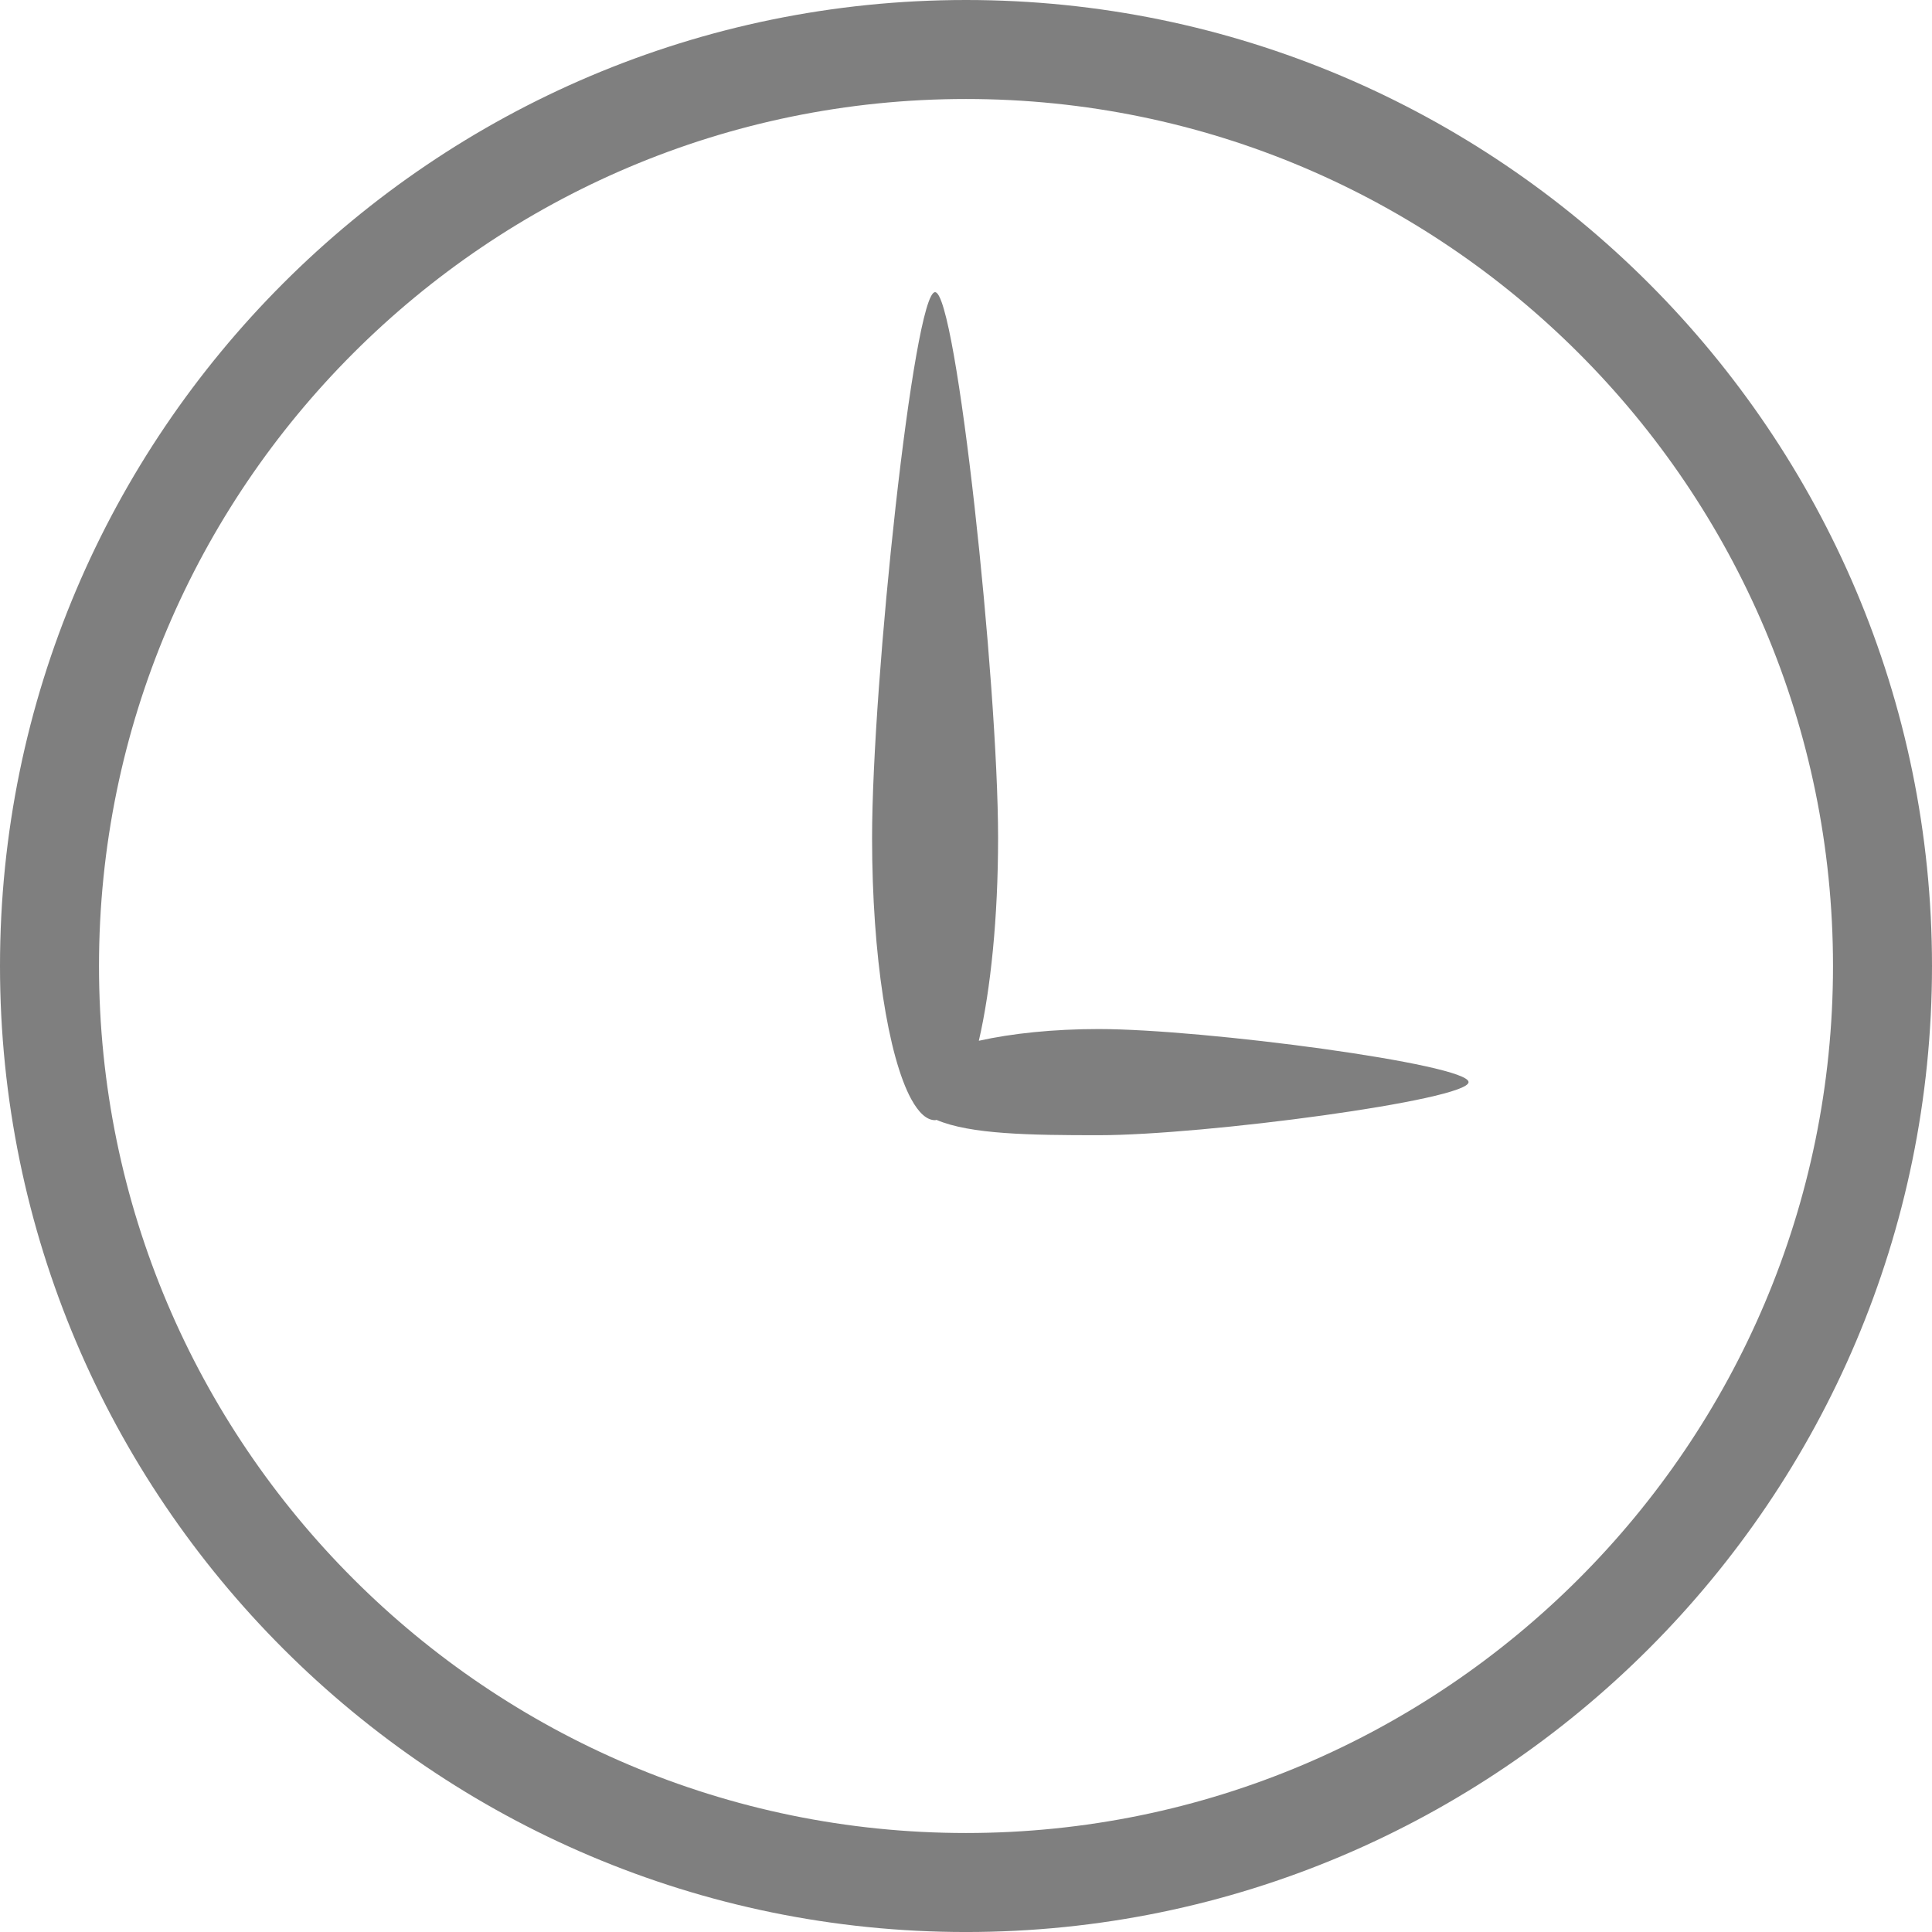
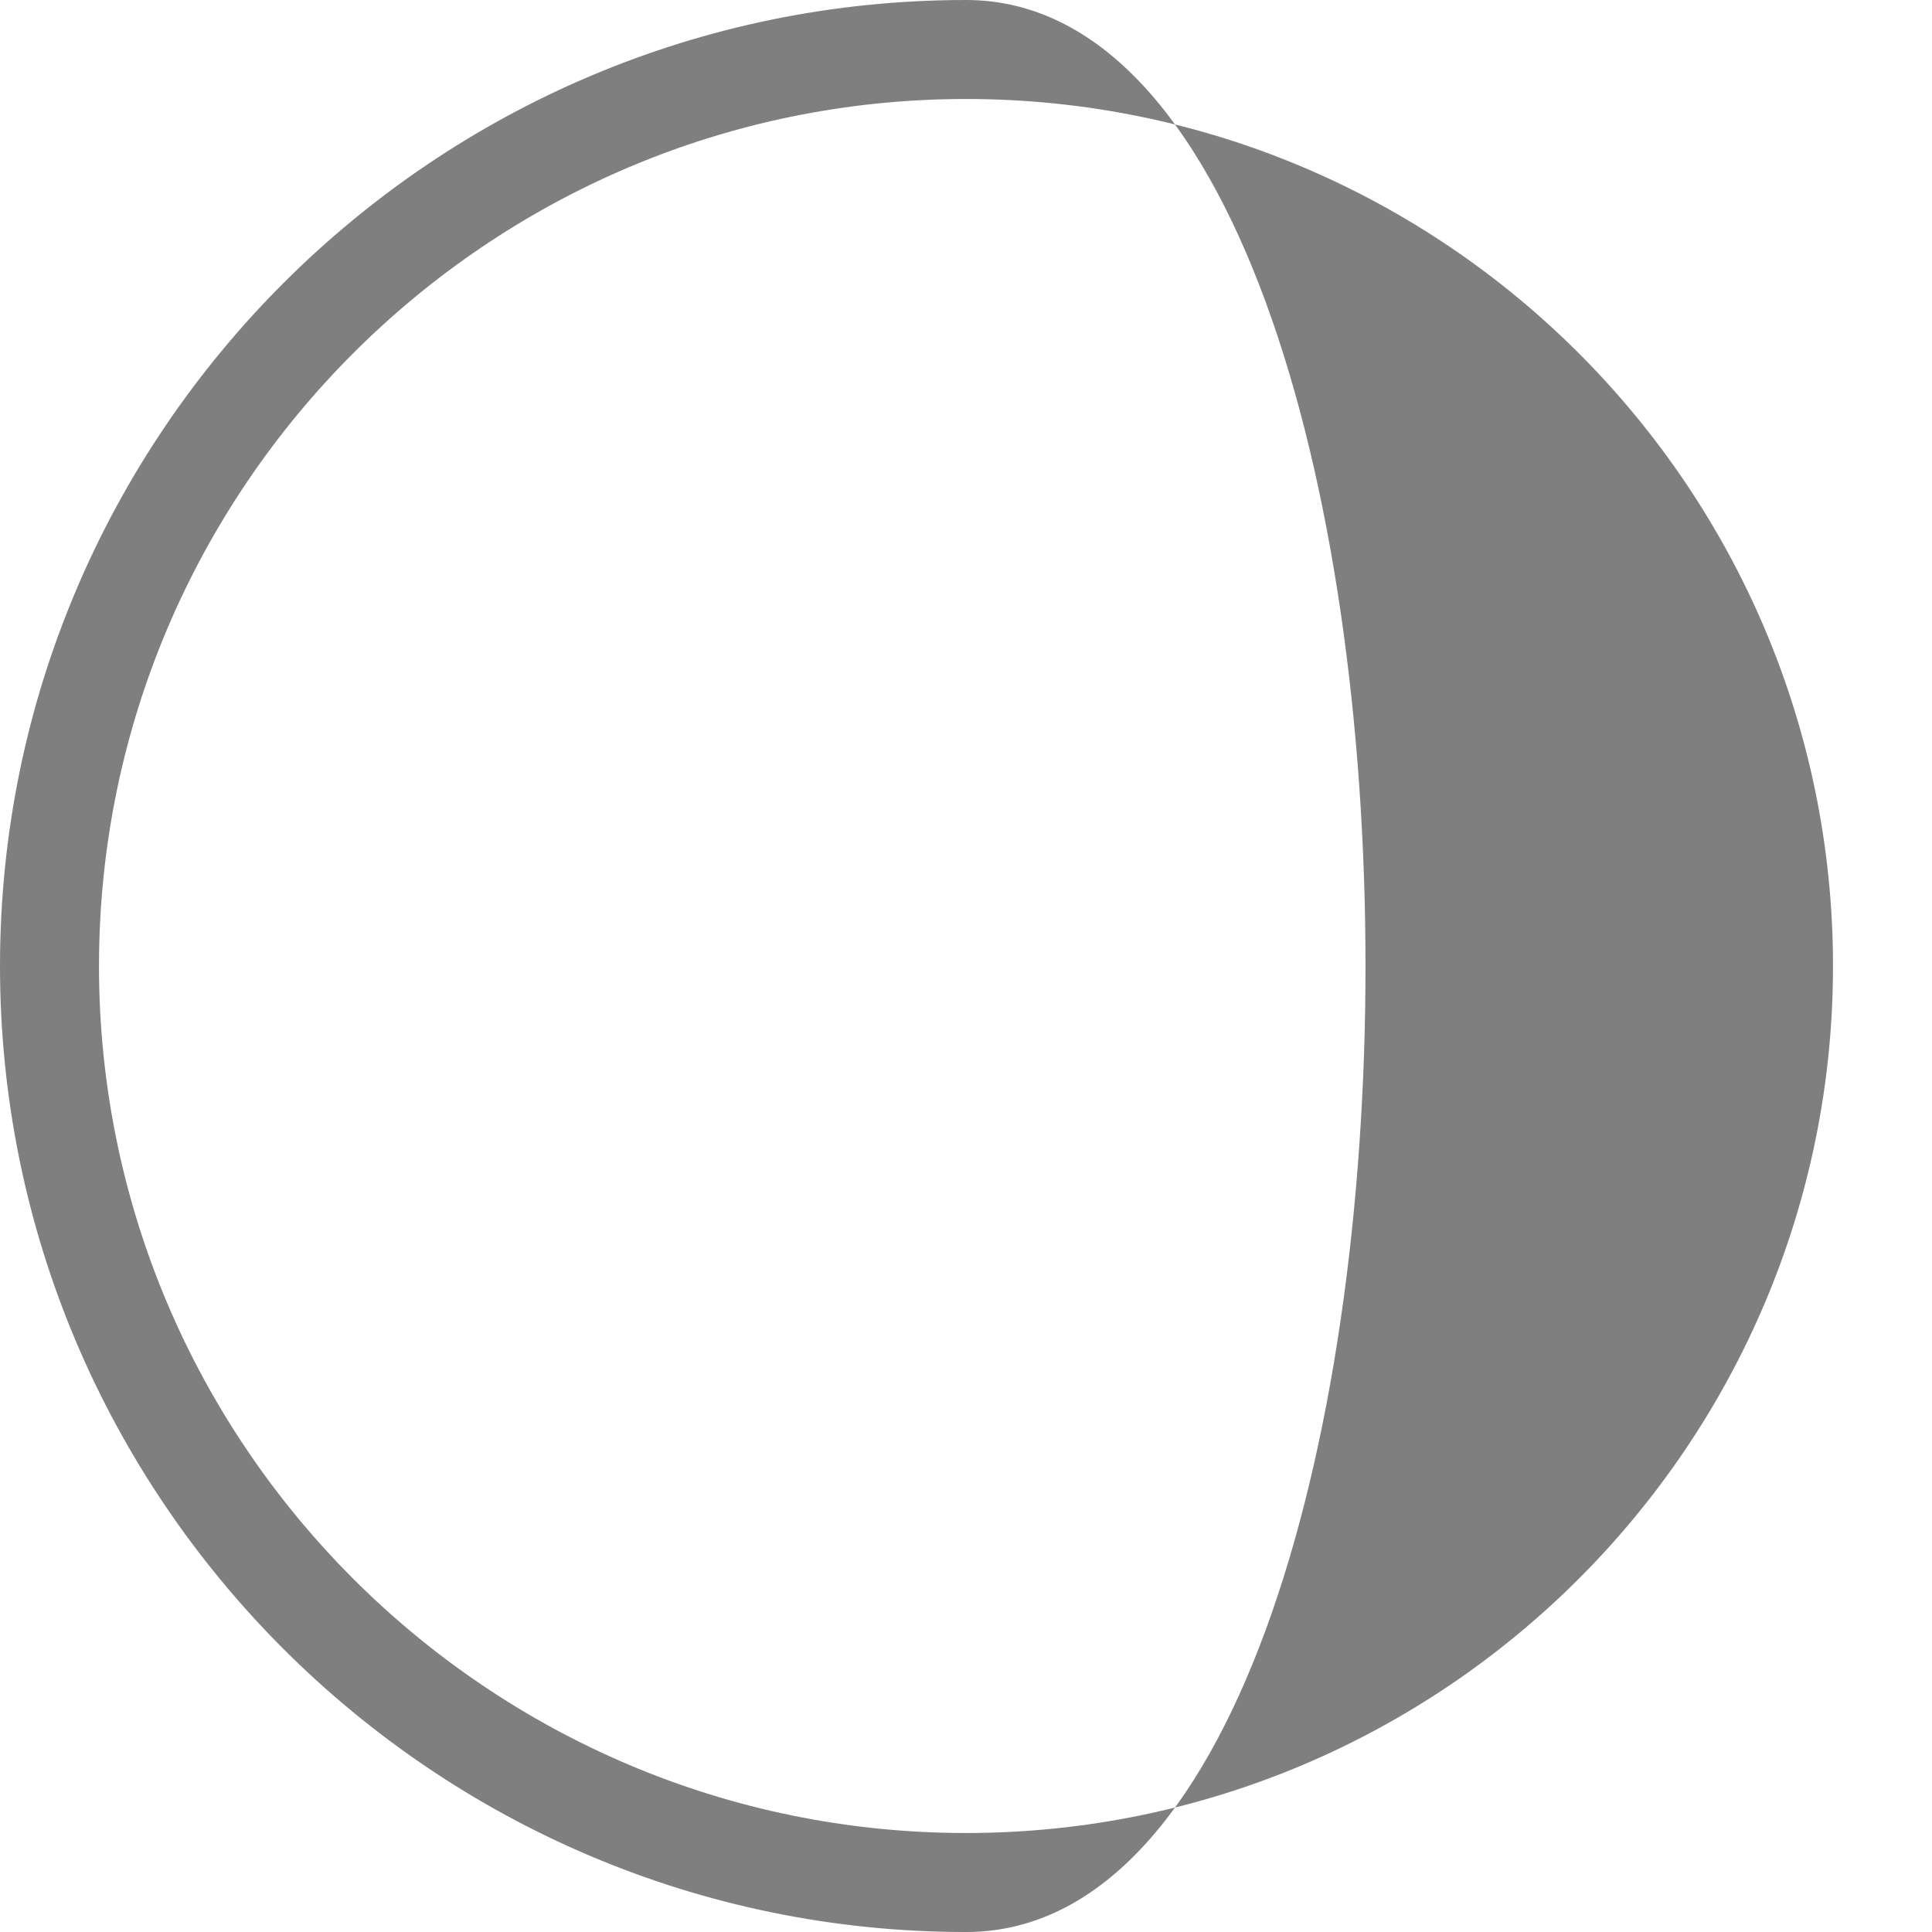
<svg xmlns="http://www.w3.org/2000/svg" version="1.1" x="0px" y="0px" width="97.581px" height="97.581px" viewBox="0 0 97.581 97.581" enable-background="new 0 0 97.581 97.581" xml:space="preserve">
  <defs>
</defs>
  <g>
-     <path fill="#7F7F7F" d="M48.791,0C21.888,0,0,21.887,0,48.791s21.888,48.791,48.791,48.791s48.79-21.887,48.79-48.791   S75.694,0,48.791,0z M48.791,92.581C24.645,92.581,5,72.937,5,48.791S24.645,5,48.791,5c24.146,0,43.79,19.645,43.79,43.791   S72.937,92.581,48.791,92.581z" />
-     <path fill="#7F7F7F" d="M55.487,51.975c-2.291,0-4.393,0.222-6.048,0.592c0.598-2.591,0.972-6.218,0.972-10.24   c0-7.871-2.106-27.571-3.182-27.571c-1.076,0-3.182,19.701-3.182,27.571c0,5.959,0.817,11.057,1.976,13.185   c0.002,0.004,0.005,0.007,0.007,0.011c0.37,0.676,0.774,1.055,1.199,1.055c0.024,0,0.047-0.014,0.07-0.016   c1.707,0.732,4.731,0.775,8.188,0.775c5.334,0,18.687-1.775,18.687-2.682C74.174,53.75,60.822,51.975,55.487,51.975z" />
+     <path fill="#7F7F7F" d="M48.791,0C21.888,0,0,21.887,0,48.791s21.888,48.791,48.791,48.791S75.694,0,48.791,0z M48.791,92.581C24.645,92.581,5,72.937,5,48.791S24.645,5,48.791,5c24.146,0,43.79,19.645,43.79,43.791   S72.937,92.581,48.791,92.581z" />
  </g>
</svg>